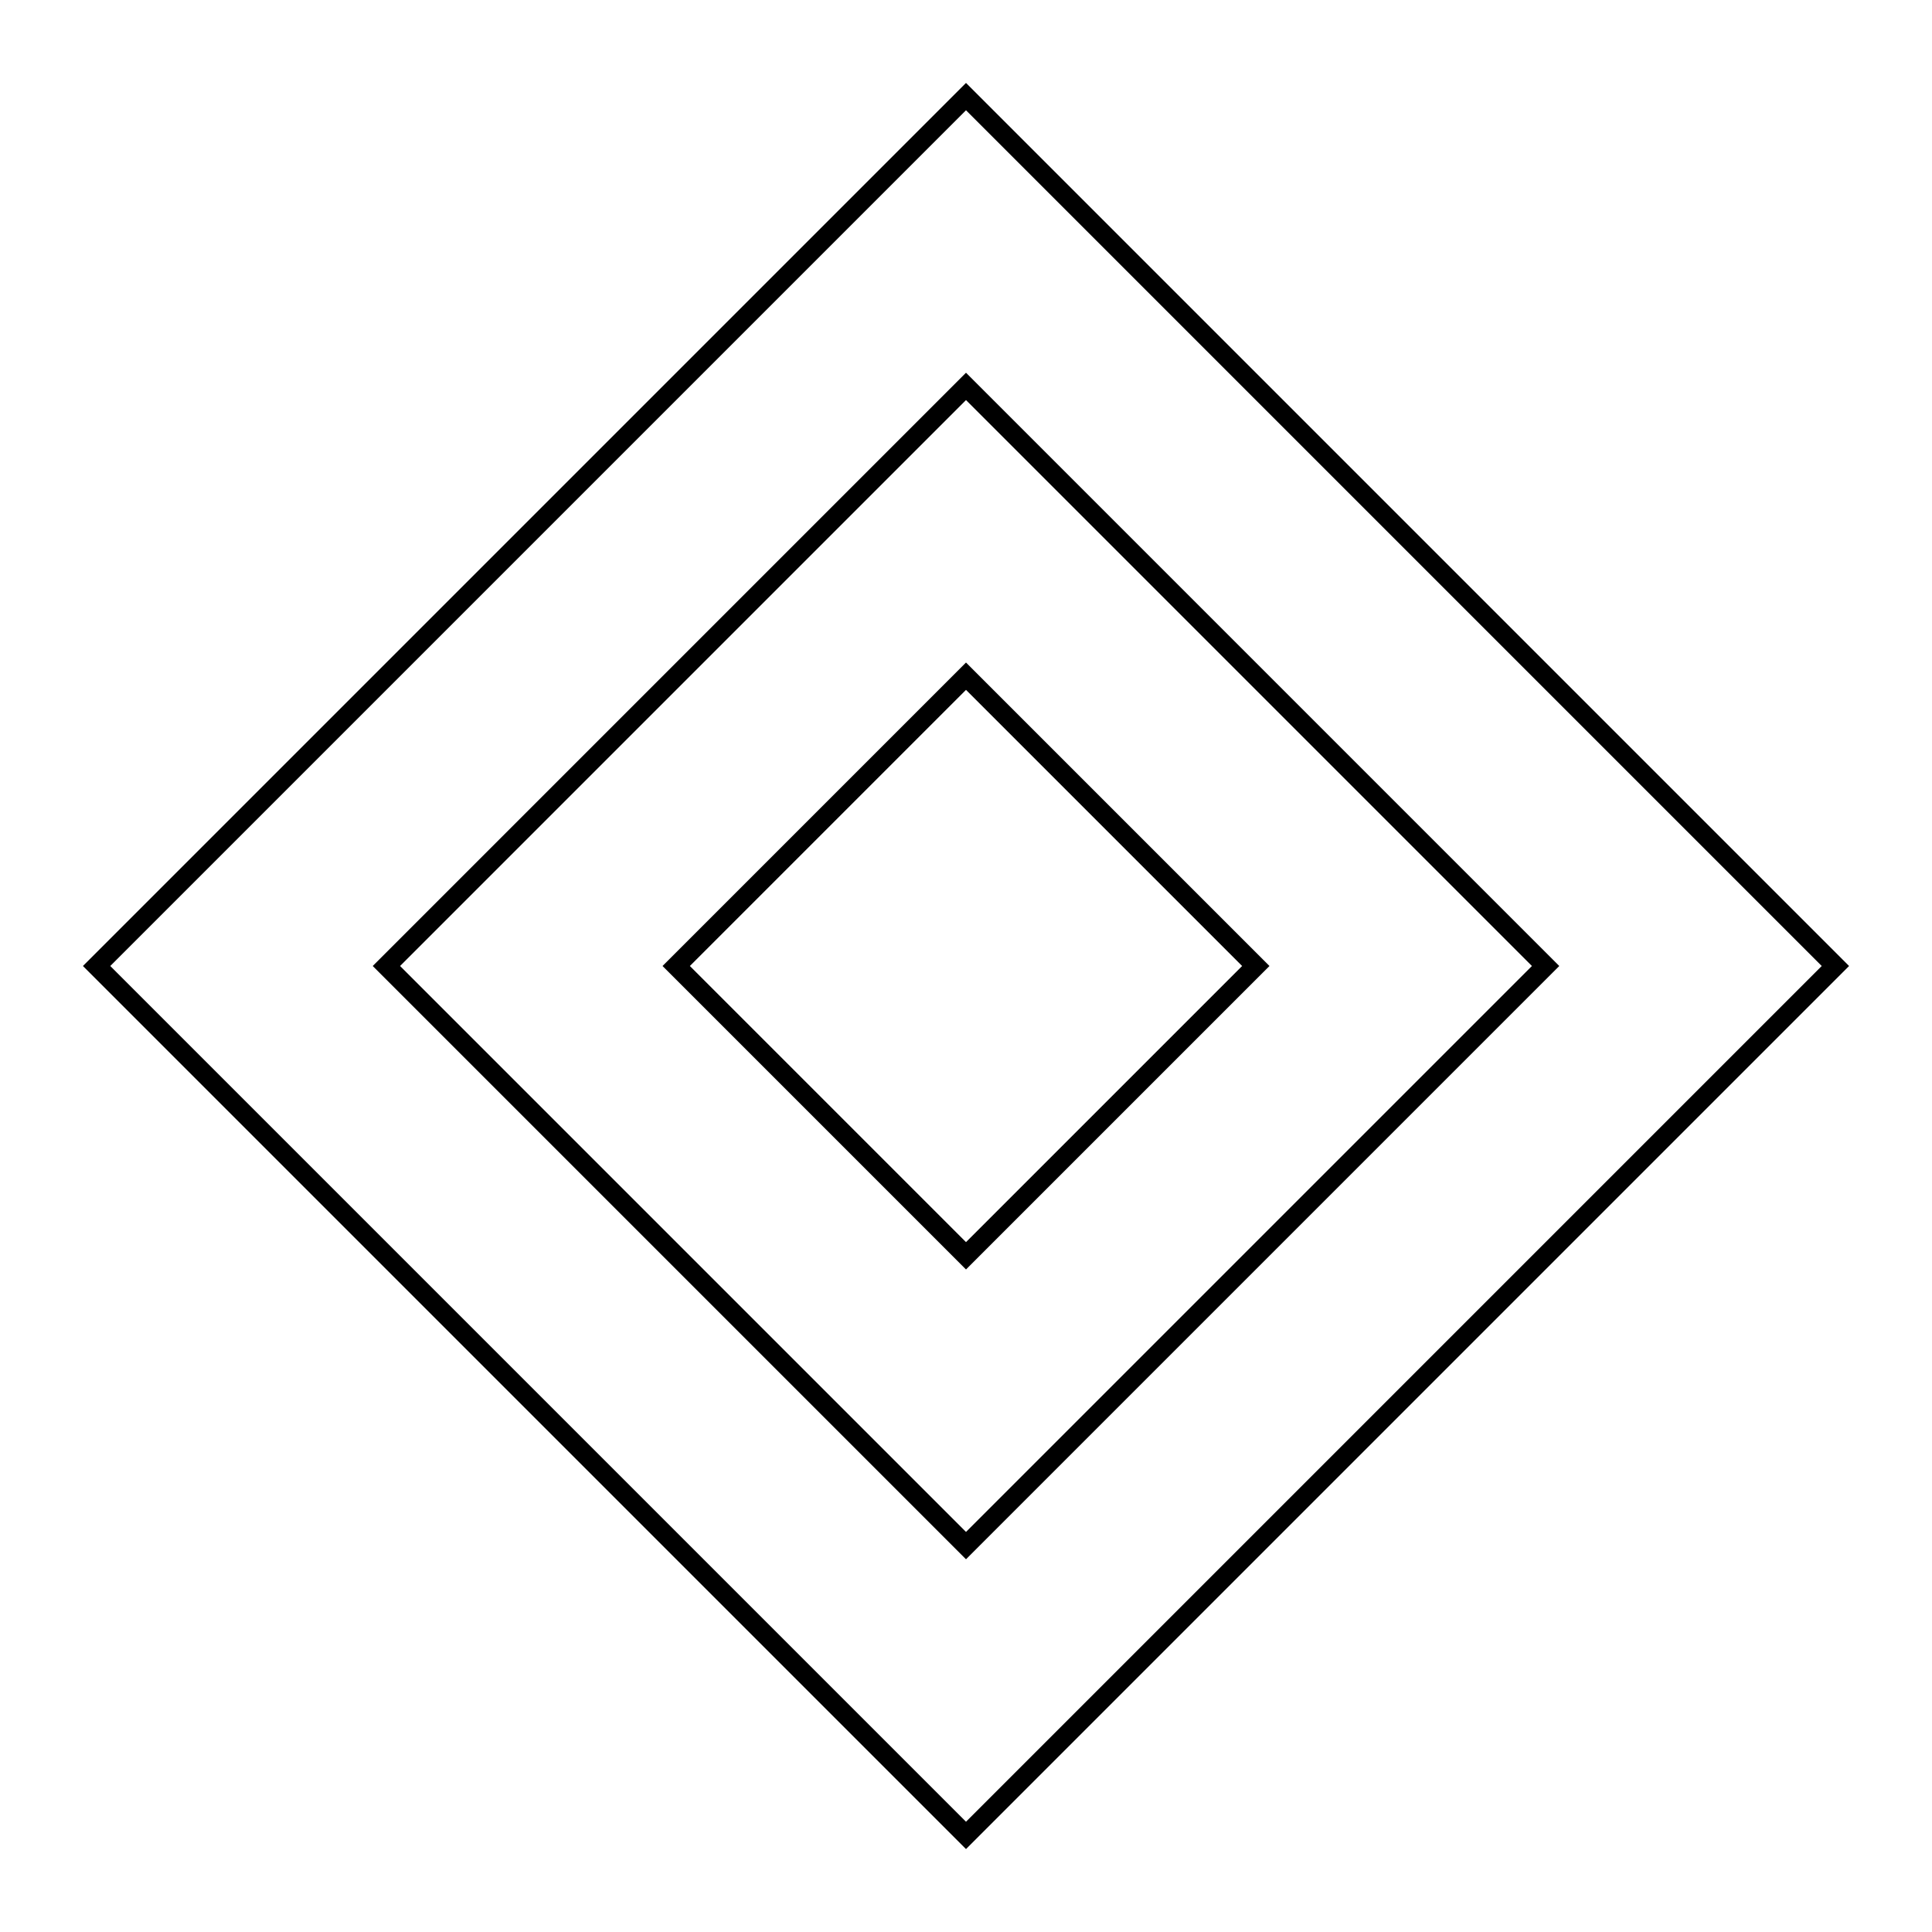
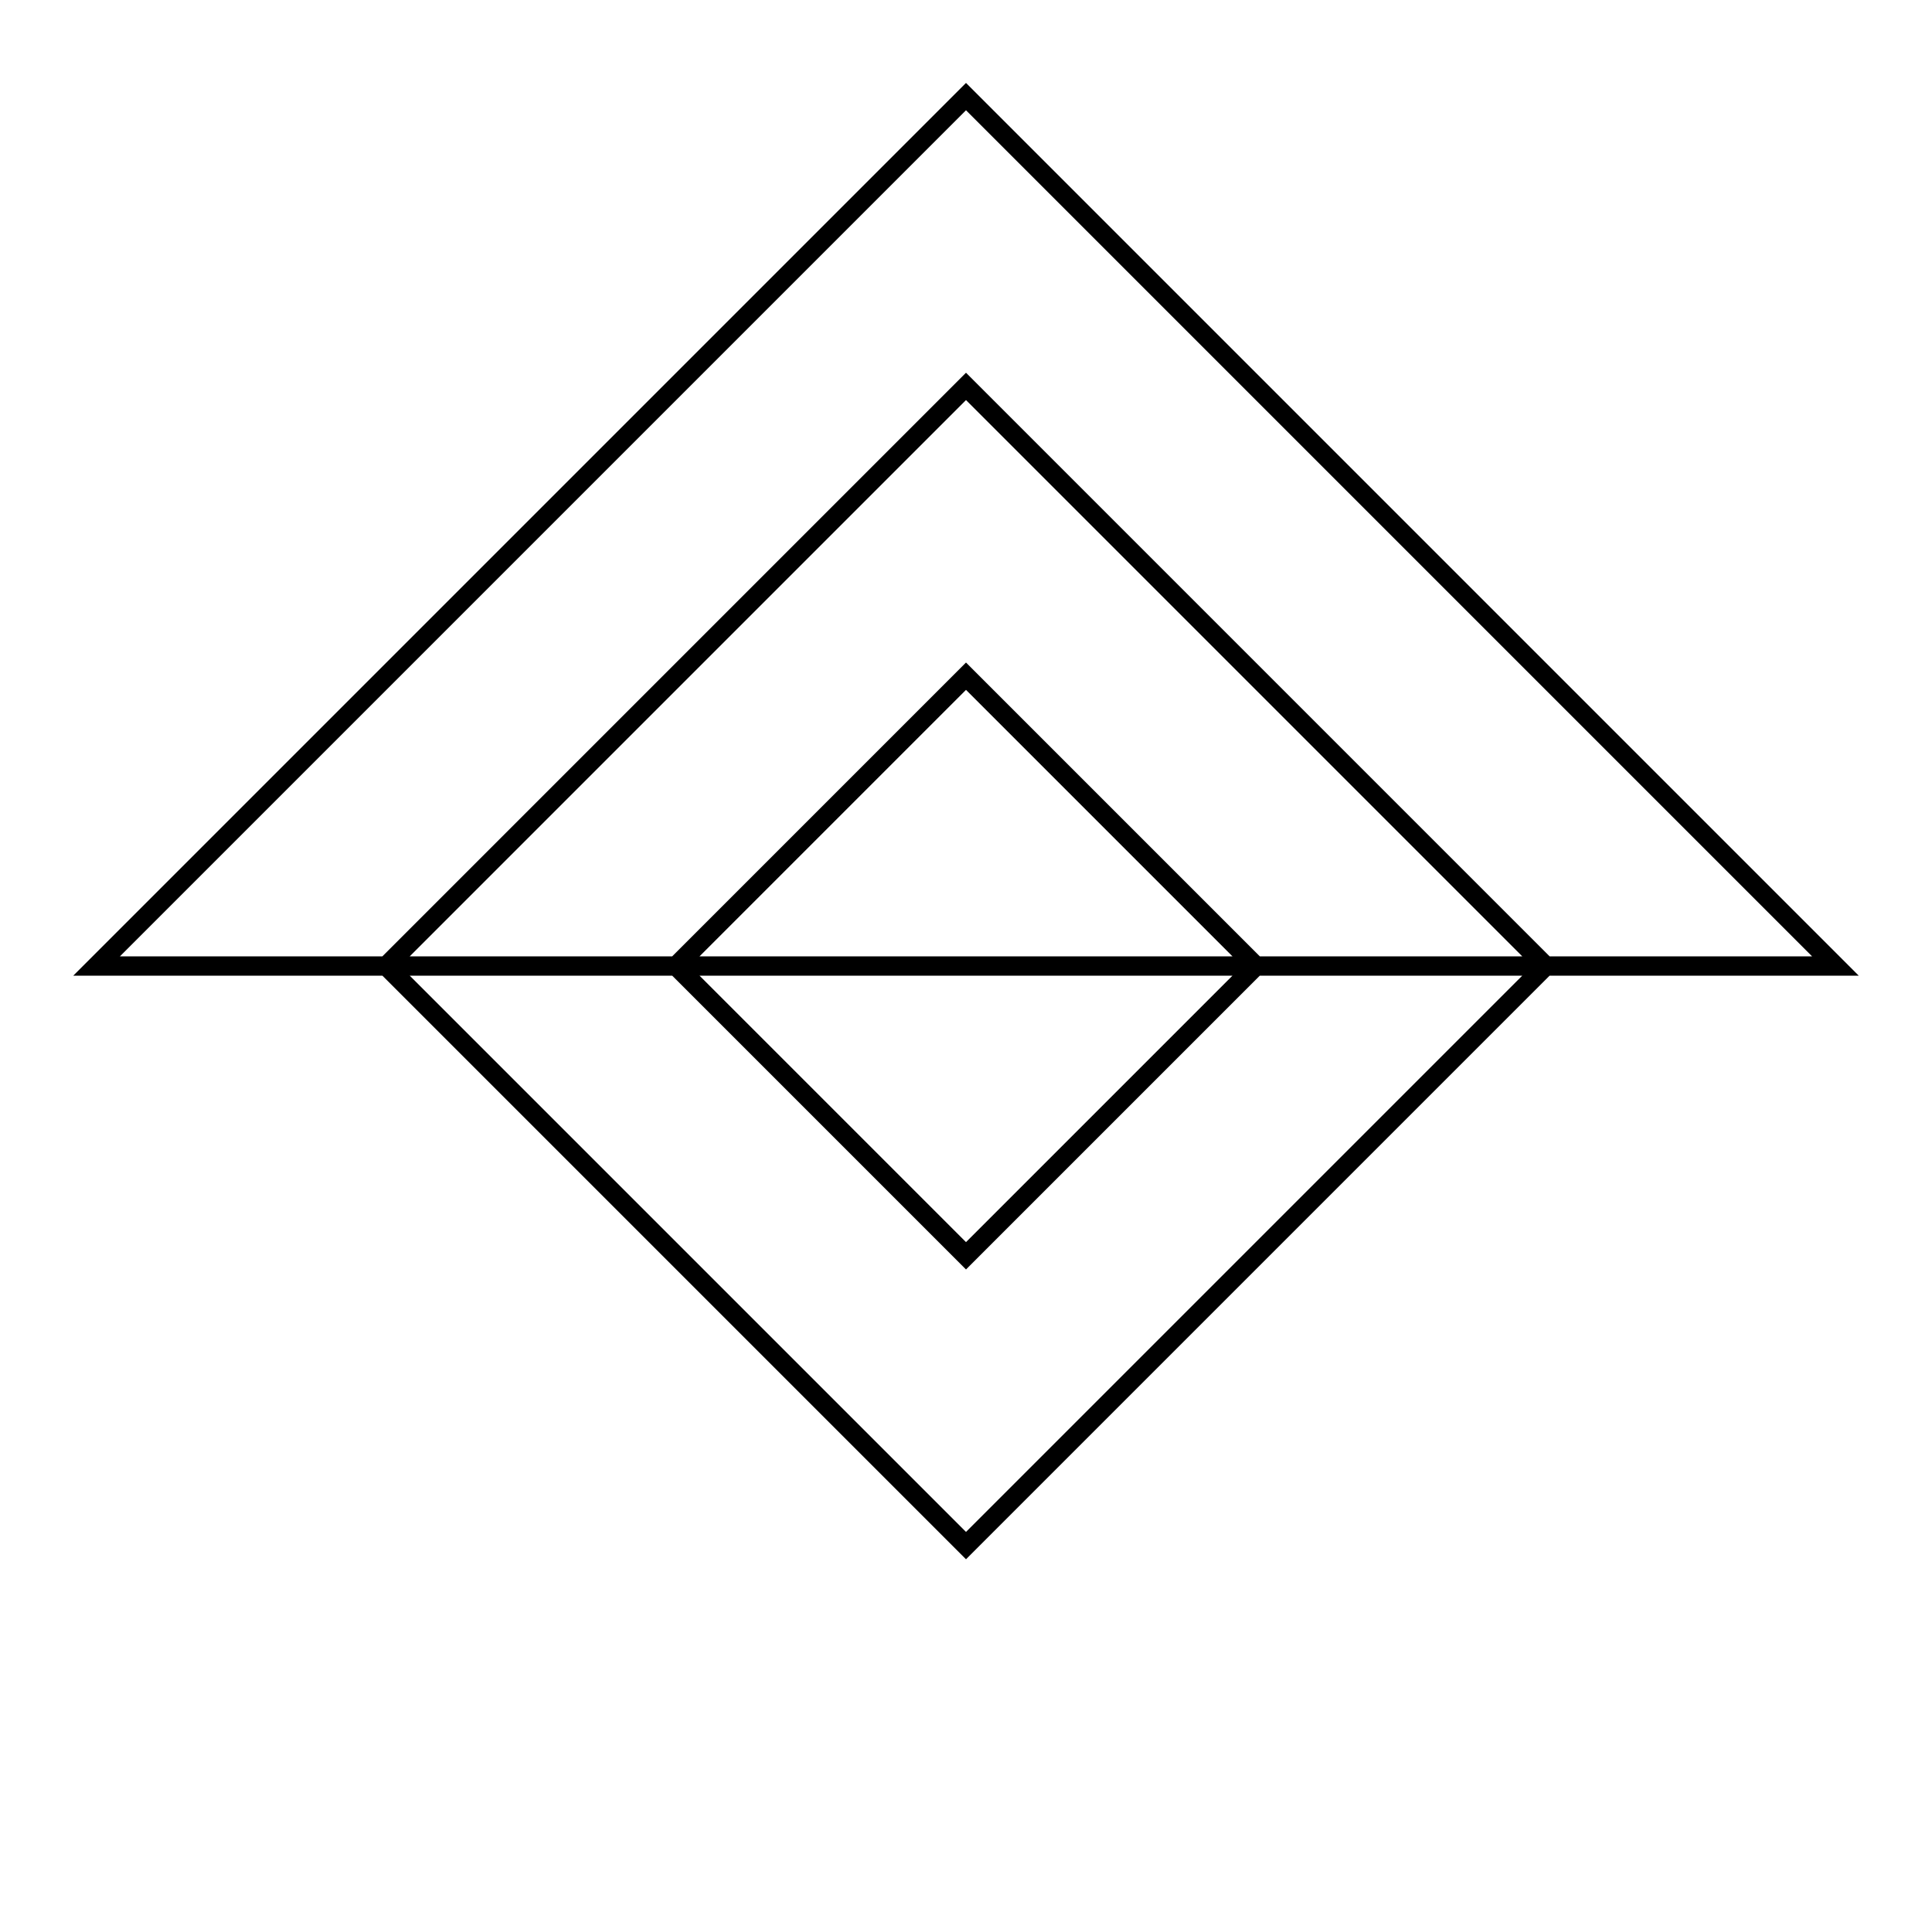
<svg xmlns="http://www.w3.org/2000/svg" width="100" height="100" viewBox="0 0 100 100">
-   <path d="M50,5 L95,50 L50,95 L5,50 Z M50,20 L80,50 L50,80 L20,50 Z M50,35 L65,50 L50,65 L35,50 Z" fill="none" stroke="currentColor" stroke-width="1" />
+   <path d="M50,5 L95,50 L5,50 Z M50,20 L80,50 L50,80 L20,50 Z M50,35 L65,50 L50,65 L35,50 Z" fill="none" stroke="currentColor" stroke-width="1" />
</svg>